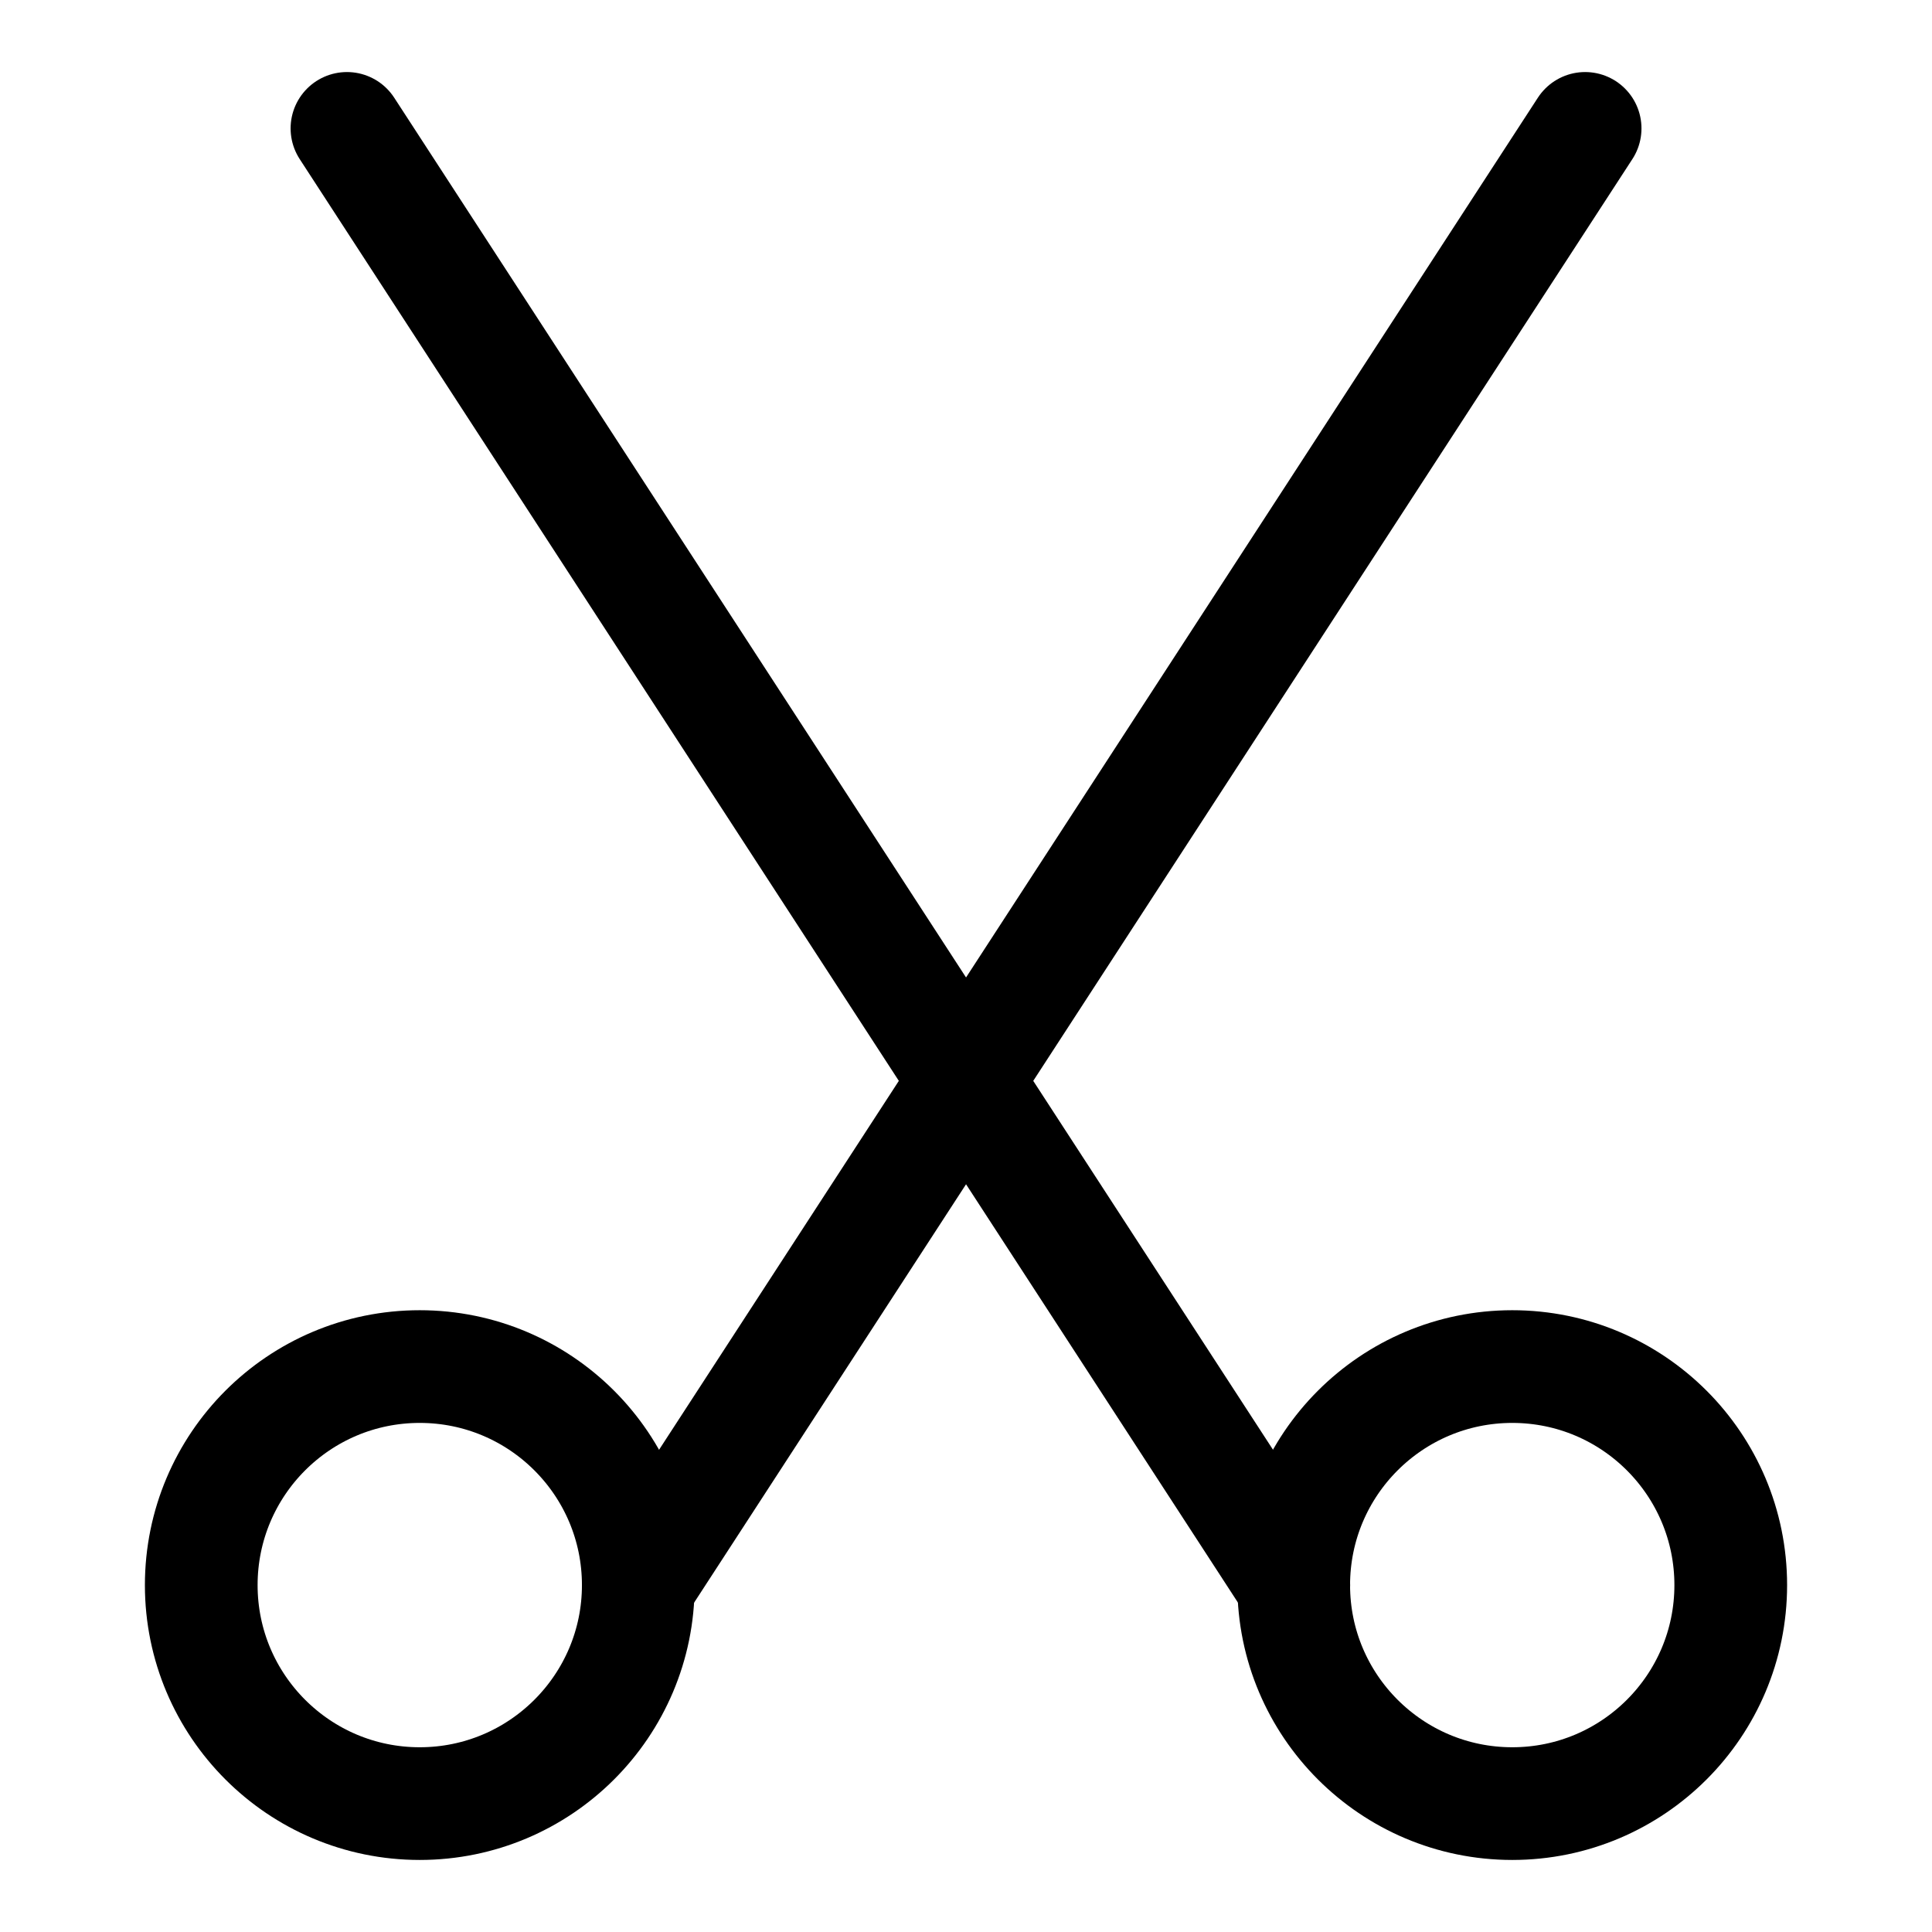
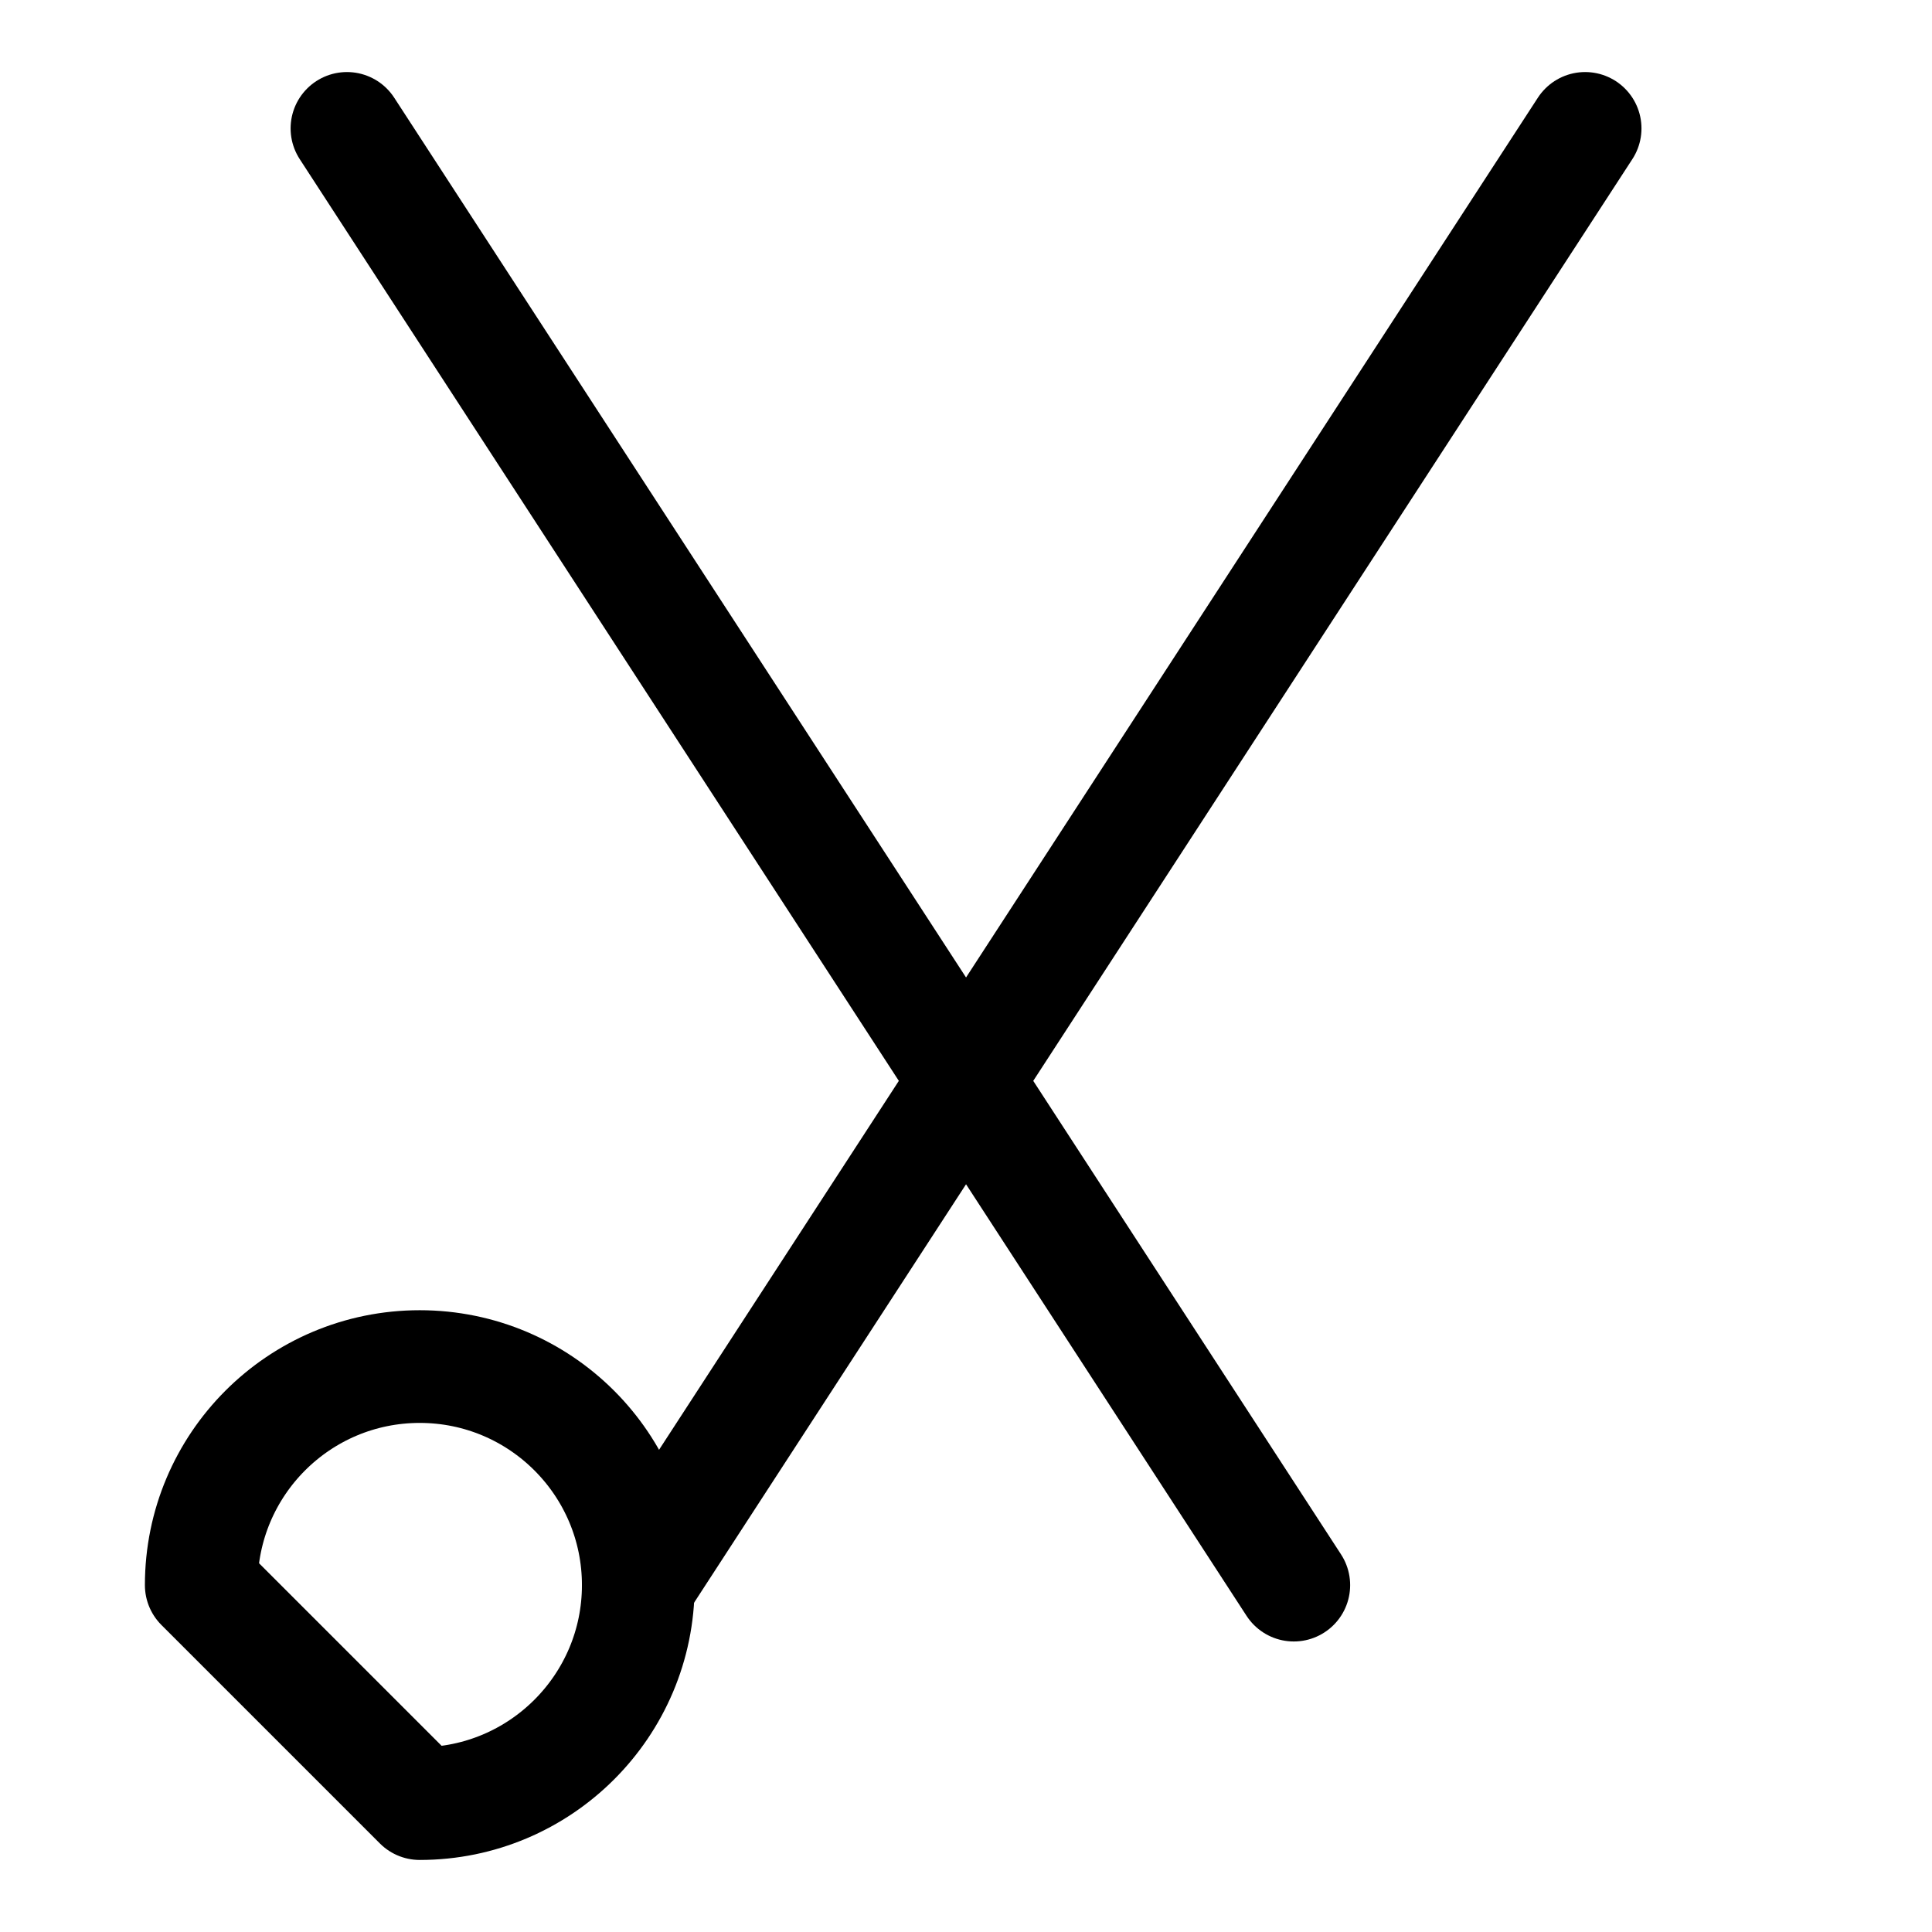
<svg xmlns="http://www.w3.org/2000/svg" width="24" height="24" viewBox="0 0 24 24" fill="none">
  <path d="M19.691 1.595L7.929 19.691" stroke="black" stroke-width="1.4" stroke-linecap="round" stroke-linejoin="round" />
-   <path d="M5.214 22.405C6.713 22.405 7.929 21.189 7.929 19.691C7.929 18.191 6.713 16.976 5.214 16.976C3.715 16.976 2.5 18.191 2.5 19.691C2.5 21.189 3.715 22.405 5.214 22.405Z" stroke="black" stroke-width="1.4" stroke-linecap="round" stroke-linejoin="round" />
+   <path d="M5.214 22.405C6.713 22.405 7.929 21.189 7.929 19.691C7.929 18.191 6.713 16.976 5.214 16.976C3.715 16.976 2.5 18.191 2.5 19.691Z" stroke="black" stroke-width="1.4" stroke-linecap="round" stroke-linejoin="round" />
  <path d="M4.31 1.595L16.072 19.691" stroke="black" stroke-width="1.4" stroke-linecap="round" stroke-linejoin="round" />
-   <path d="M18.786 22.405C20.285 22.405 21.5 21.189 21.5 19.691C21.5 18.191 20.285 16.976 18.786 16.976C17.287 16.976 16.071 18.191 16.071 19.691C16.071 21.189 17.287 22.405 18.786 22.405Z" stroke="black" stroke-width="1.4" stroke-linecap="round" stroke-linejoin="round" />
</svg>